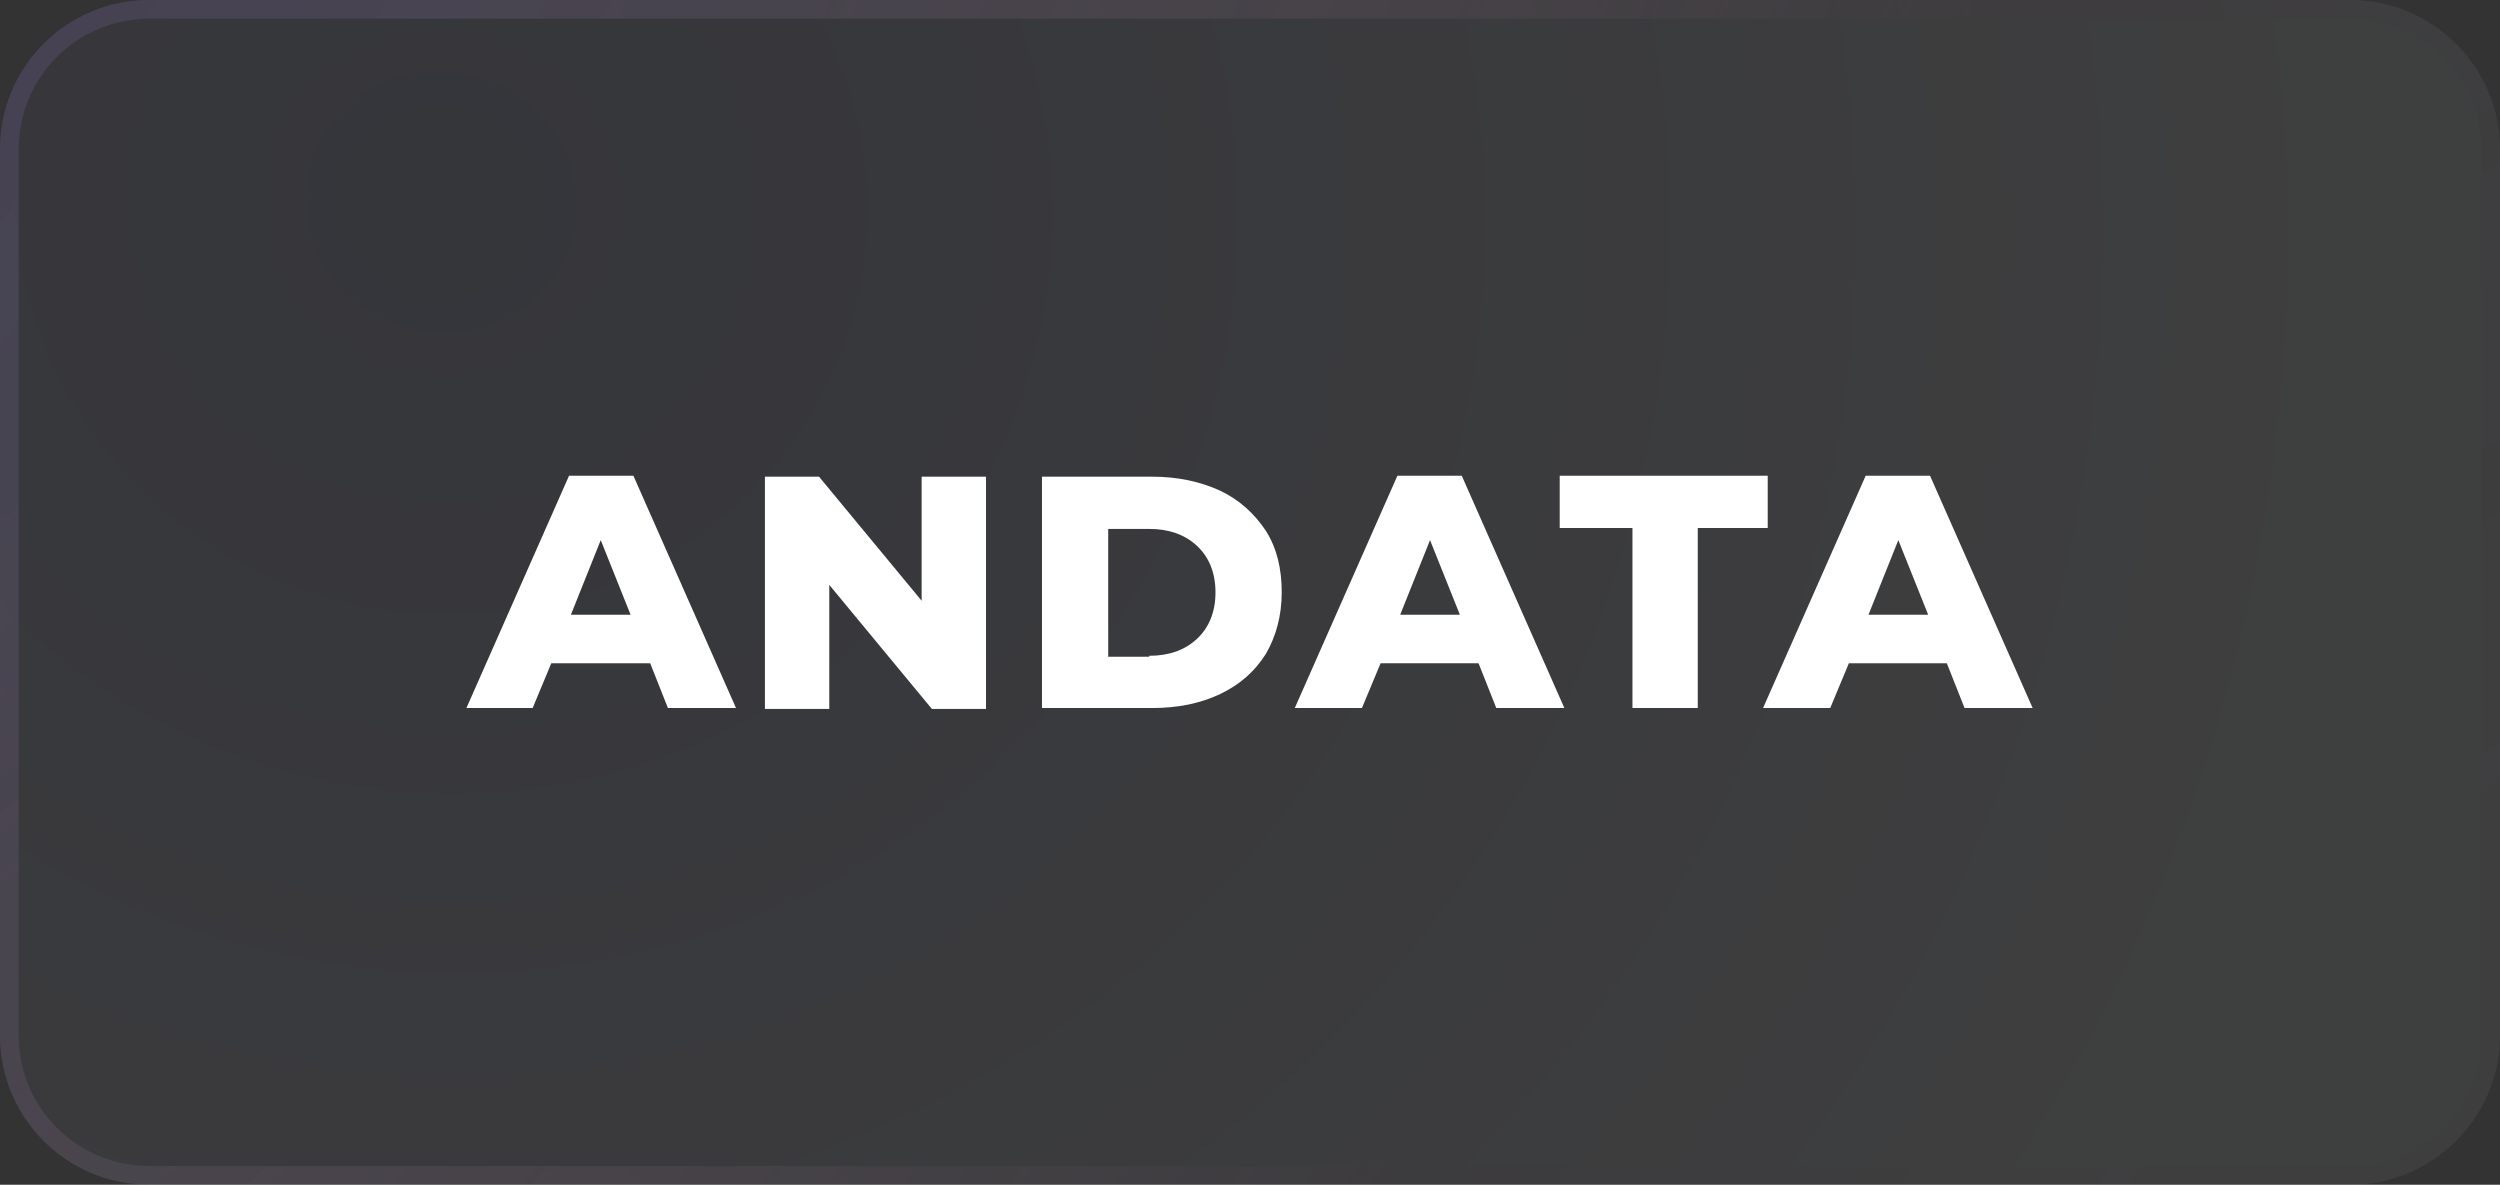
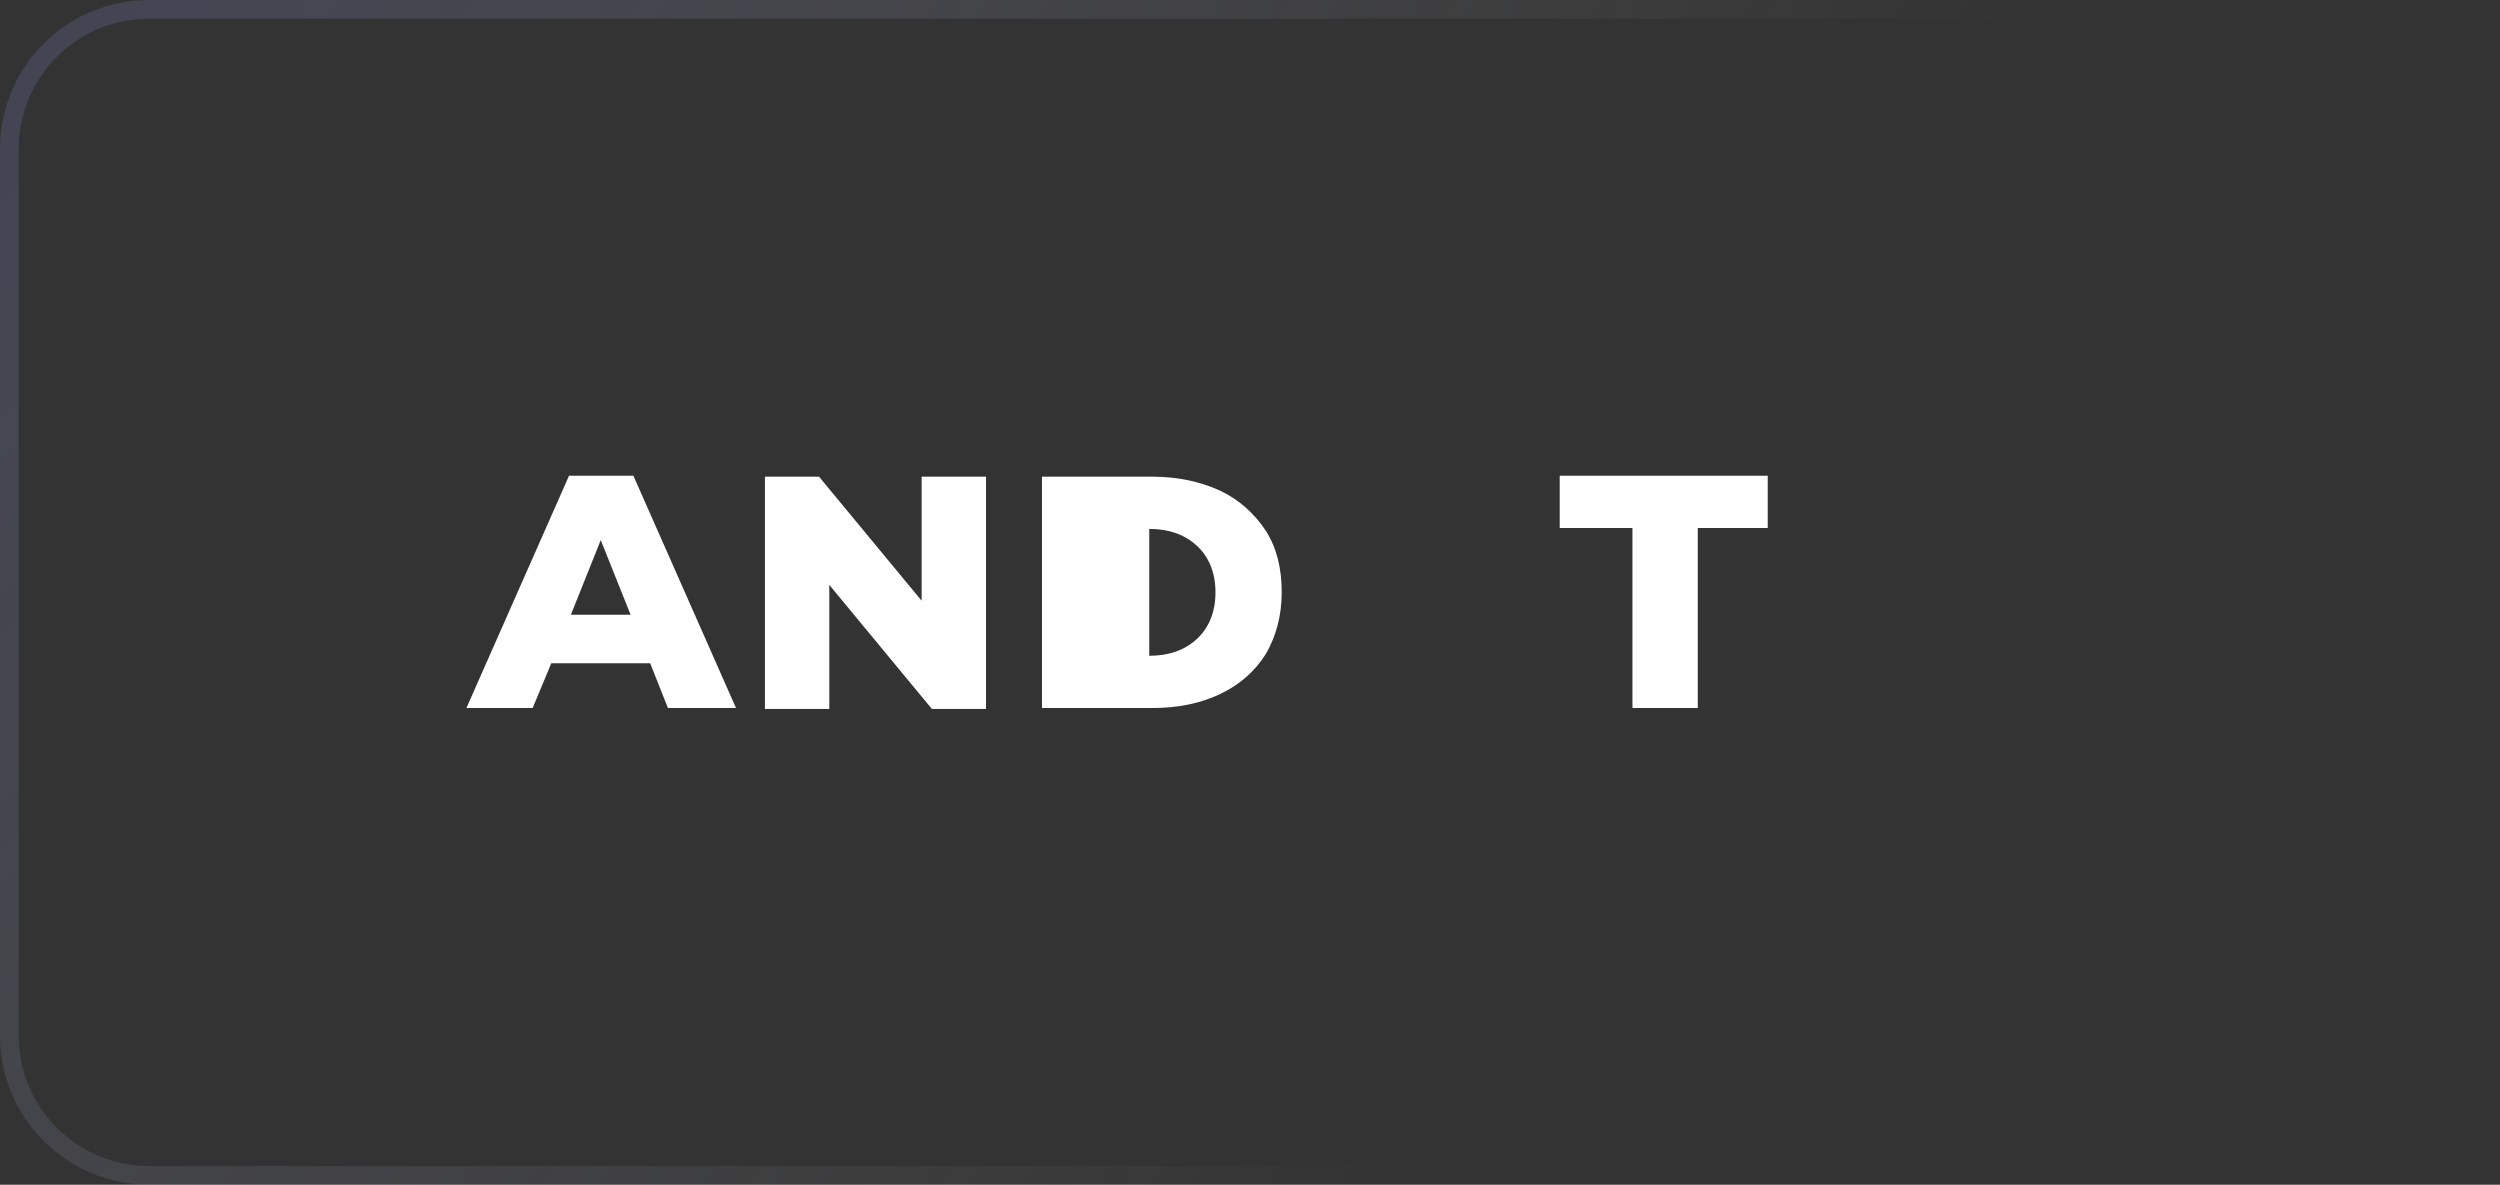
<svg xmlns="http://www.w3.org/2000/svg" version="1.1" id="Layer_1" x="0px" y="0px" viewBox="0 0 268 127" style="enable-background:new 0 0 268 127;" xml:space="preserve">
  <rect x="0" y="0" width="268" height="127" fill="#333333" stroke="none" />
  <style type="text/css"> .st0{opacity:0.3;} .st1{fill:url(#SVGID_1_);fill-opacity:0.2;} .st2{fill:none;stroke:url(#SVGID_00000137836039467721406590000002075581665123402888_);stroke-width:2;} .st3{fill:none;stroke:url(#SVGID_00000013913822292519864150000003180606244896549520_);stroke-width:2;} .st4{fill:#FFFFFF;} </style>
  <g class="st0">
    <radialGradient id="SVGID_1_" cx="-284.698" cy="358.59" r="0.937" gradientTransform="matrix(241.619 140.482 132.279 -227.51 21400.609 121597.984)" gradientUnits="userSpaceOnUse">
      <stop offset="0" style="stop-color:#515DAD" />
      <stop offset="0.771" style="stop-color:#EEF3FF" />
      <stop offset="1" style="stop-color:#EEF3FF" />
    </radialGradient>
-     <path class="st1" d="M16,0h236c8.8,0,16,7.2,16,16v95c0,8.8-7.2,16-16,16H16c-8.8,0-16-7.2-16-16V16C0,7.2,7.2,0,16,0z" />
    <radialGradient id="SVGID_00000146466648185811693620000004255319387454637442_" cx="-284.524" cy="358.615" r="0.98" gradientTransform="matrix(215.413 114.43 187.714 -353.37 -6060.494 159249)" gradientUnits="userSpaceOnUse">
      <stop offset="0" style="stop-color:#515DAD" />
      <stop offset="1" style="stop-color:#FFFFFF;stop-opacity:0" />
    </radialGradient>
    <path style="fill:none;stroke:url(#SVGID_00000146466648185811693620000004255319387454637442_);stroke-width:2;" d="M16,1h236 c8.3,0,15,6.7,15,15v95c0,8.3-6.7,15-15,15H16c-8.3,0-15-6.7-15-15V16C1,7.7,7.7,1,16,1z" />
    <radialGradient id="SVGID_00000057863302876375728060000015674288293061418908_" cx="-287.493" cy="358.859" r="0.979" gradientTransform="matrix(-202.135 -126.691 -208.497 332.656 16995.826 -155639.906)" gradientUnits="userSpaceOnUse">
      <stop offset="0" style="stop-color:#3B1859;stop-opacity:0" />
      <stop offset="1" style="stop-color:#B40057;stop-opacity:0.1" />
    </radialGradient>
-     <path style="fill:none;stroke:url(#SVGID_00000057863302876375728060000015674288293061418908_);stroke-width:2;" d="M16,1h236 c8.3,0,15,6.7,15,15v95c0,8.3-6.7,15-15,15H16c-8.3,0-15-6.7-15-15V16C1,7.7,7.7,1,16,1z" />
  </g>
  <g>
    <path class="st4" d="M69.7,71.1H59.1l-2,4.8H50l11-24.9h6.9l11,24.9h-7.3L69.7,71.1z M67.6,65.9l-3.2-8l-3.2,8H67.6z" />
    <path class="st4" d="M105.7,51.1v24.9h-5.8l-11-13.3v13.3H82V51.1h5.8l11,13.3V51.1H105.7z" />
-     <path class="st4" d="M111.7,51.1h11.8c2.7,0,5.1,0.5,7.3,1.5c2.1,1,3.7,2.5,4.9,4.3c1.2,1.9,1.7,4.1,1.7,6.6c0,2.5-0.6,4.7-1.7,6.6 c-1.2,1.9-2.8,3.3-4.9,4.3c-2.1,1-4.5,1.5-7.3,1.5h-11.8V51.1z M123.2,70.3c2.1,0,3.8-0.6,5.1-1.8c1.3-1.2,2-2.9,2-5s-0.7-3.8-2-5 c-1.3-1.2-3-1.8-5.1-1.8h-4.4v13.7H123.2z" />
-     <path class="st4" d="M158.5,71.1H148l-2,4.8h-7.2l11-24.9h6.9l11,24.9h-7.3L158.5,71.1z M156.5,65.9l-3.2-8l-3.2,8H156.5z" />
+     <path class="st4" d="M111.7,51.1h11.8c2.7,0,5.1,0.5,7.3,1.5c2.1,1,3.7,2.5,4.9,4.3c1.2,1.9,1.7,4.1,1.7,6.6c0,2.5-0.6,4.7-1.7,6.6 c-1.2,1.9-2.8,3.3-4.9,4.3c-2.1,1-4.5,1.5-7.3,1.5h-11.8V51.1z M123.2,70.3c2.1,0,3.8-0.6,5.1-1.8c1.3-1.2,2-2.9,2-5s-0.7-3.8-2-5 c-1.3-1.2-3-1.8-5.1-1.8h-4.4H123.2z" />
    <path class="st4" d="M174.9,56.6h-7.7v-5.6h22.3v5.6H182v19.3h-7V56.6z" />
-     <path class="st4" d="M208.7,71.1h-10.5l-2,4.8H189l11-24.9h6.9l11,24.9h-7.3L208.7,71.1z M206.7,65.9l-3.2-8l-3.2,8H206.7z" />
  </g>
</svg>